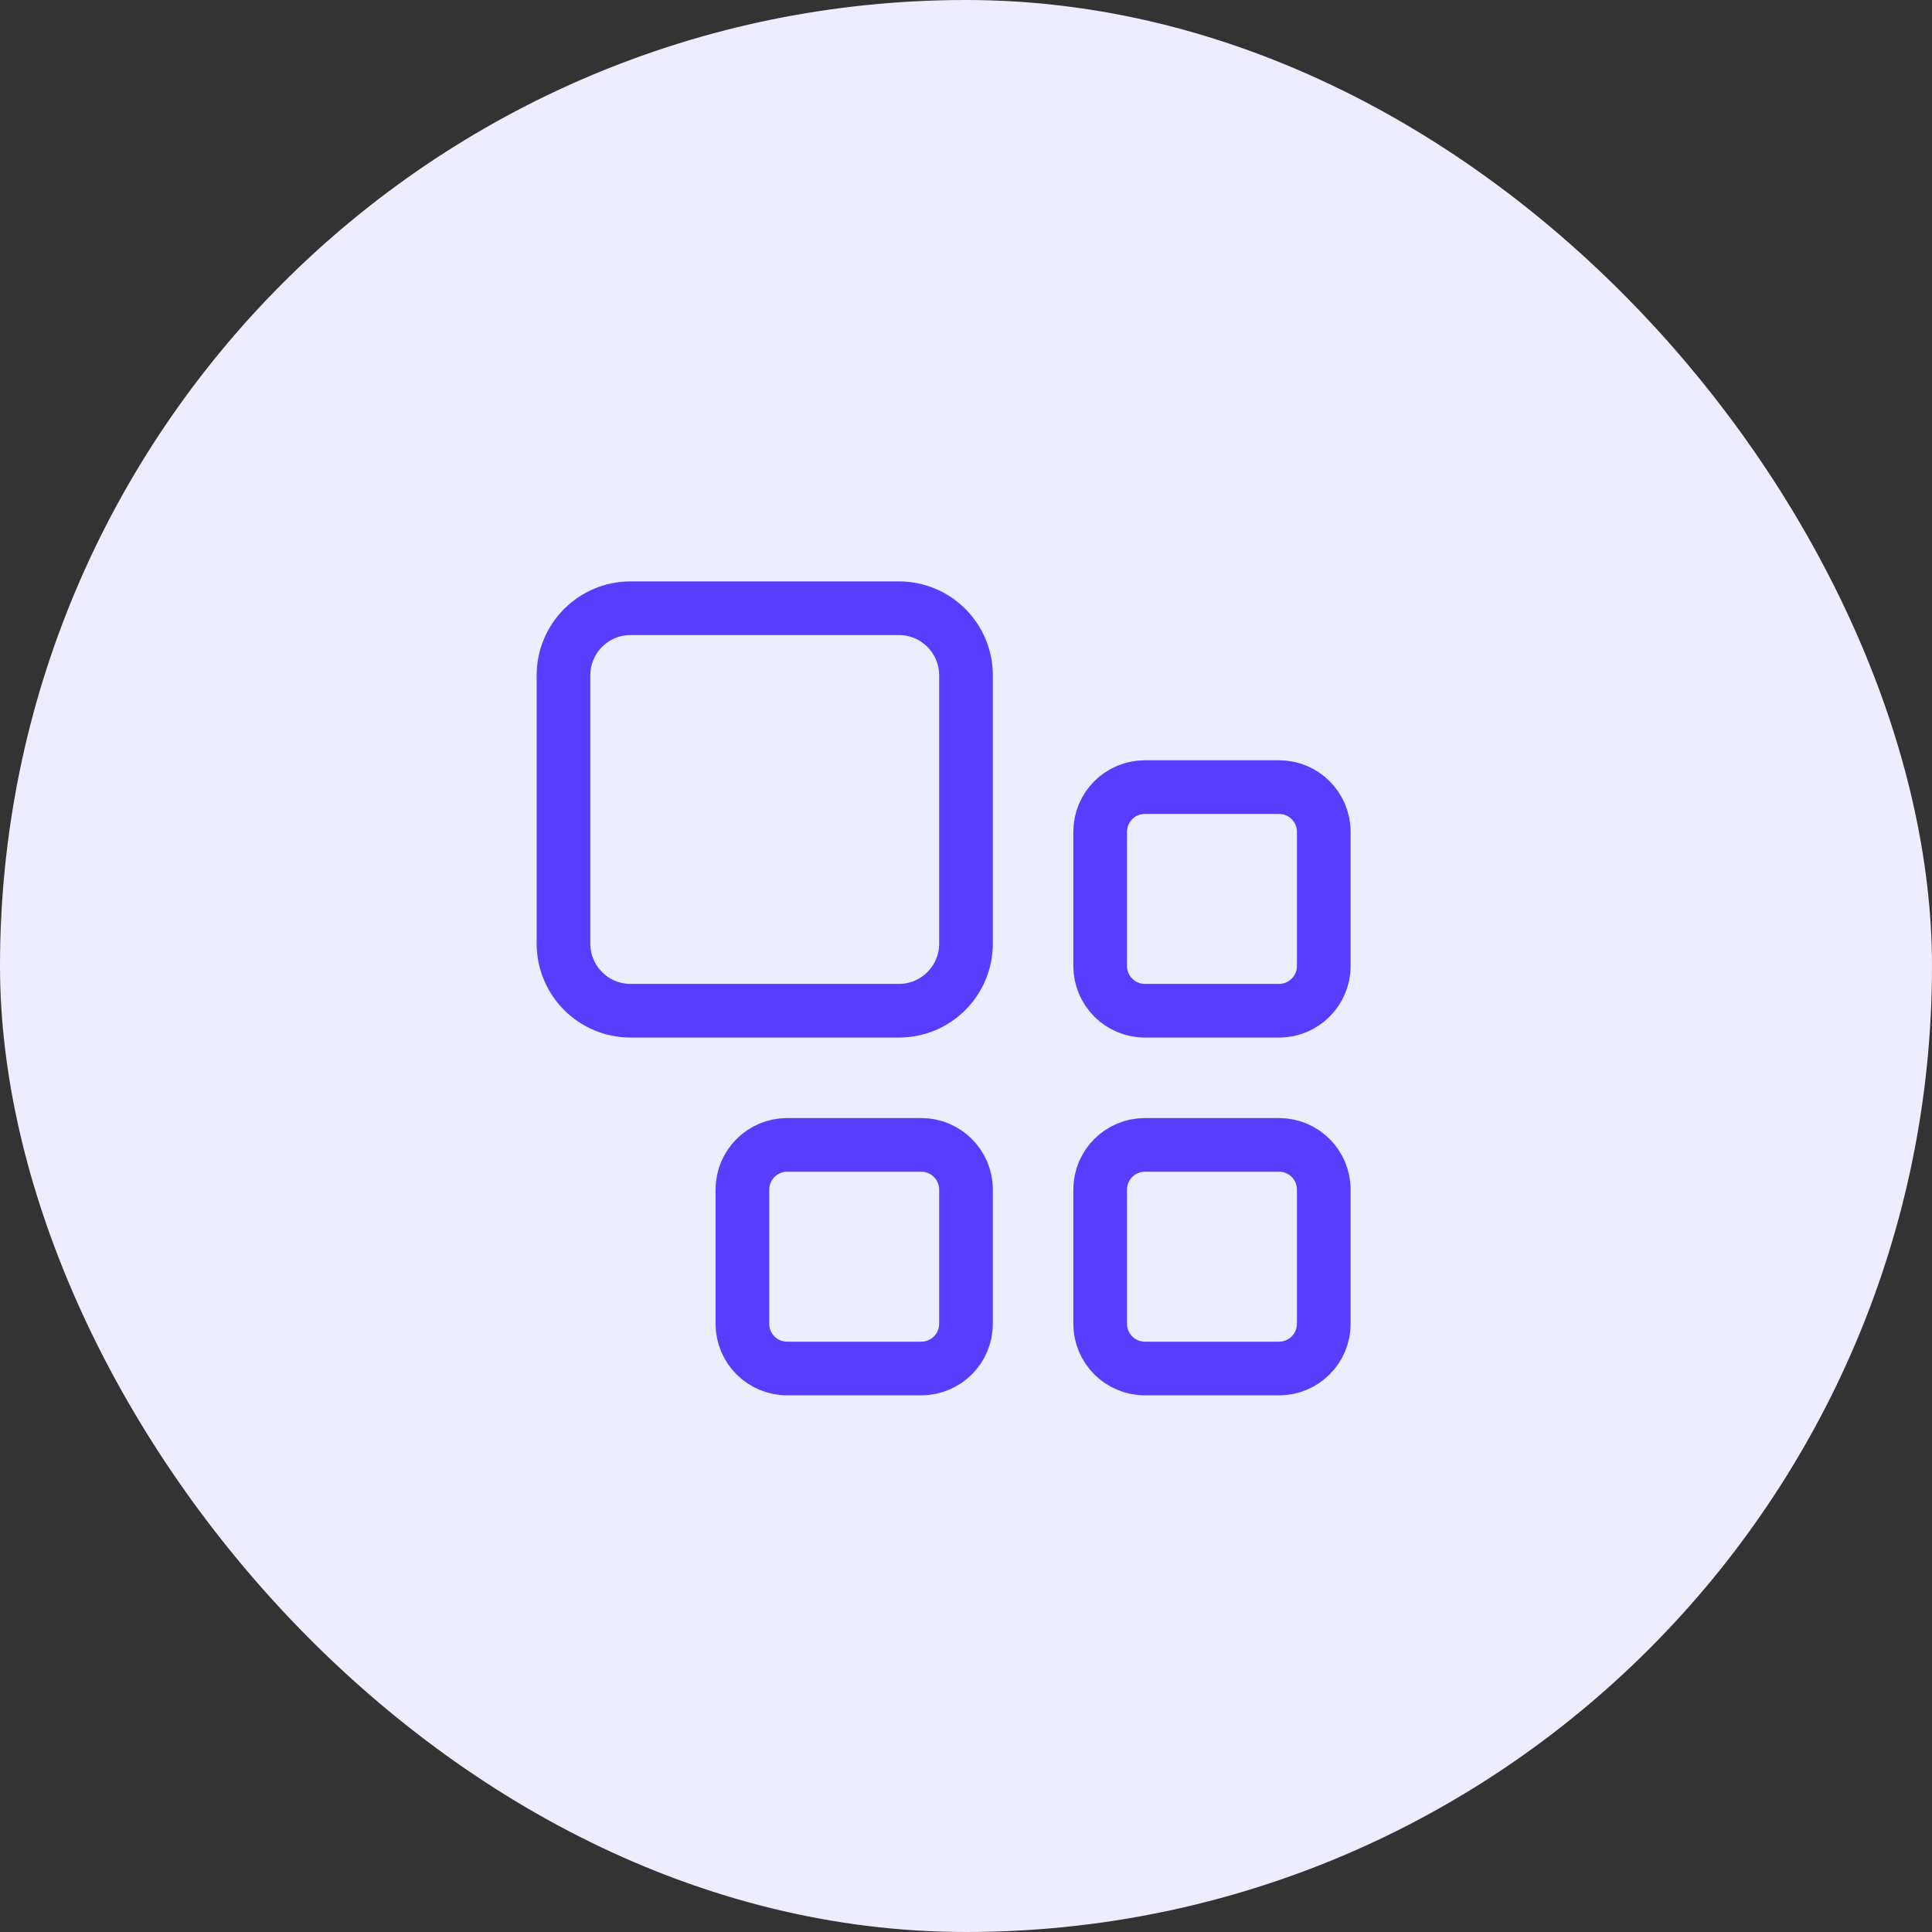
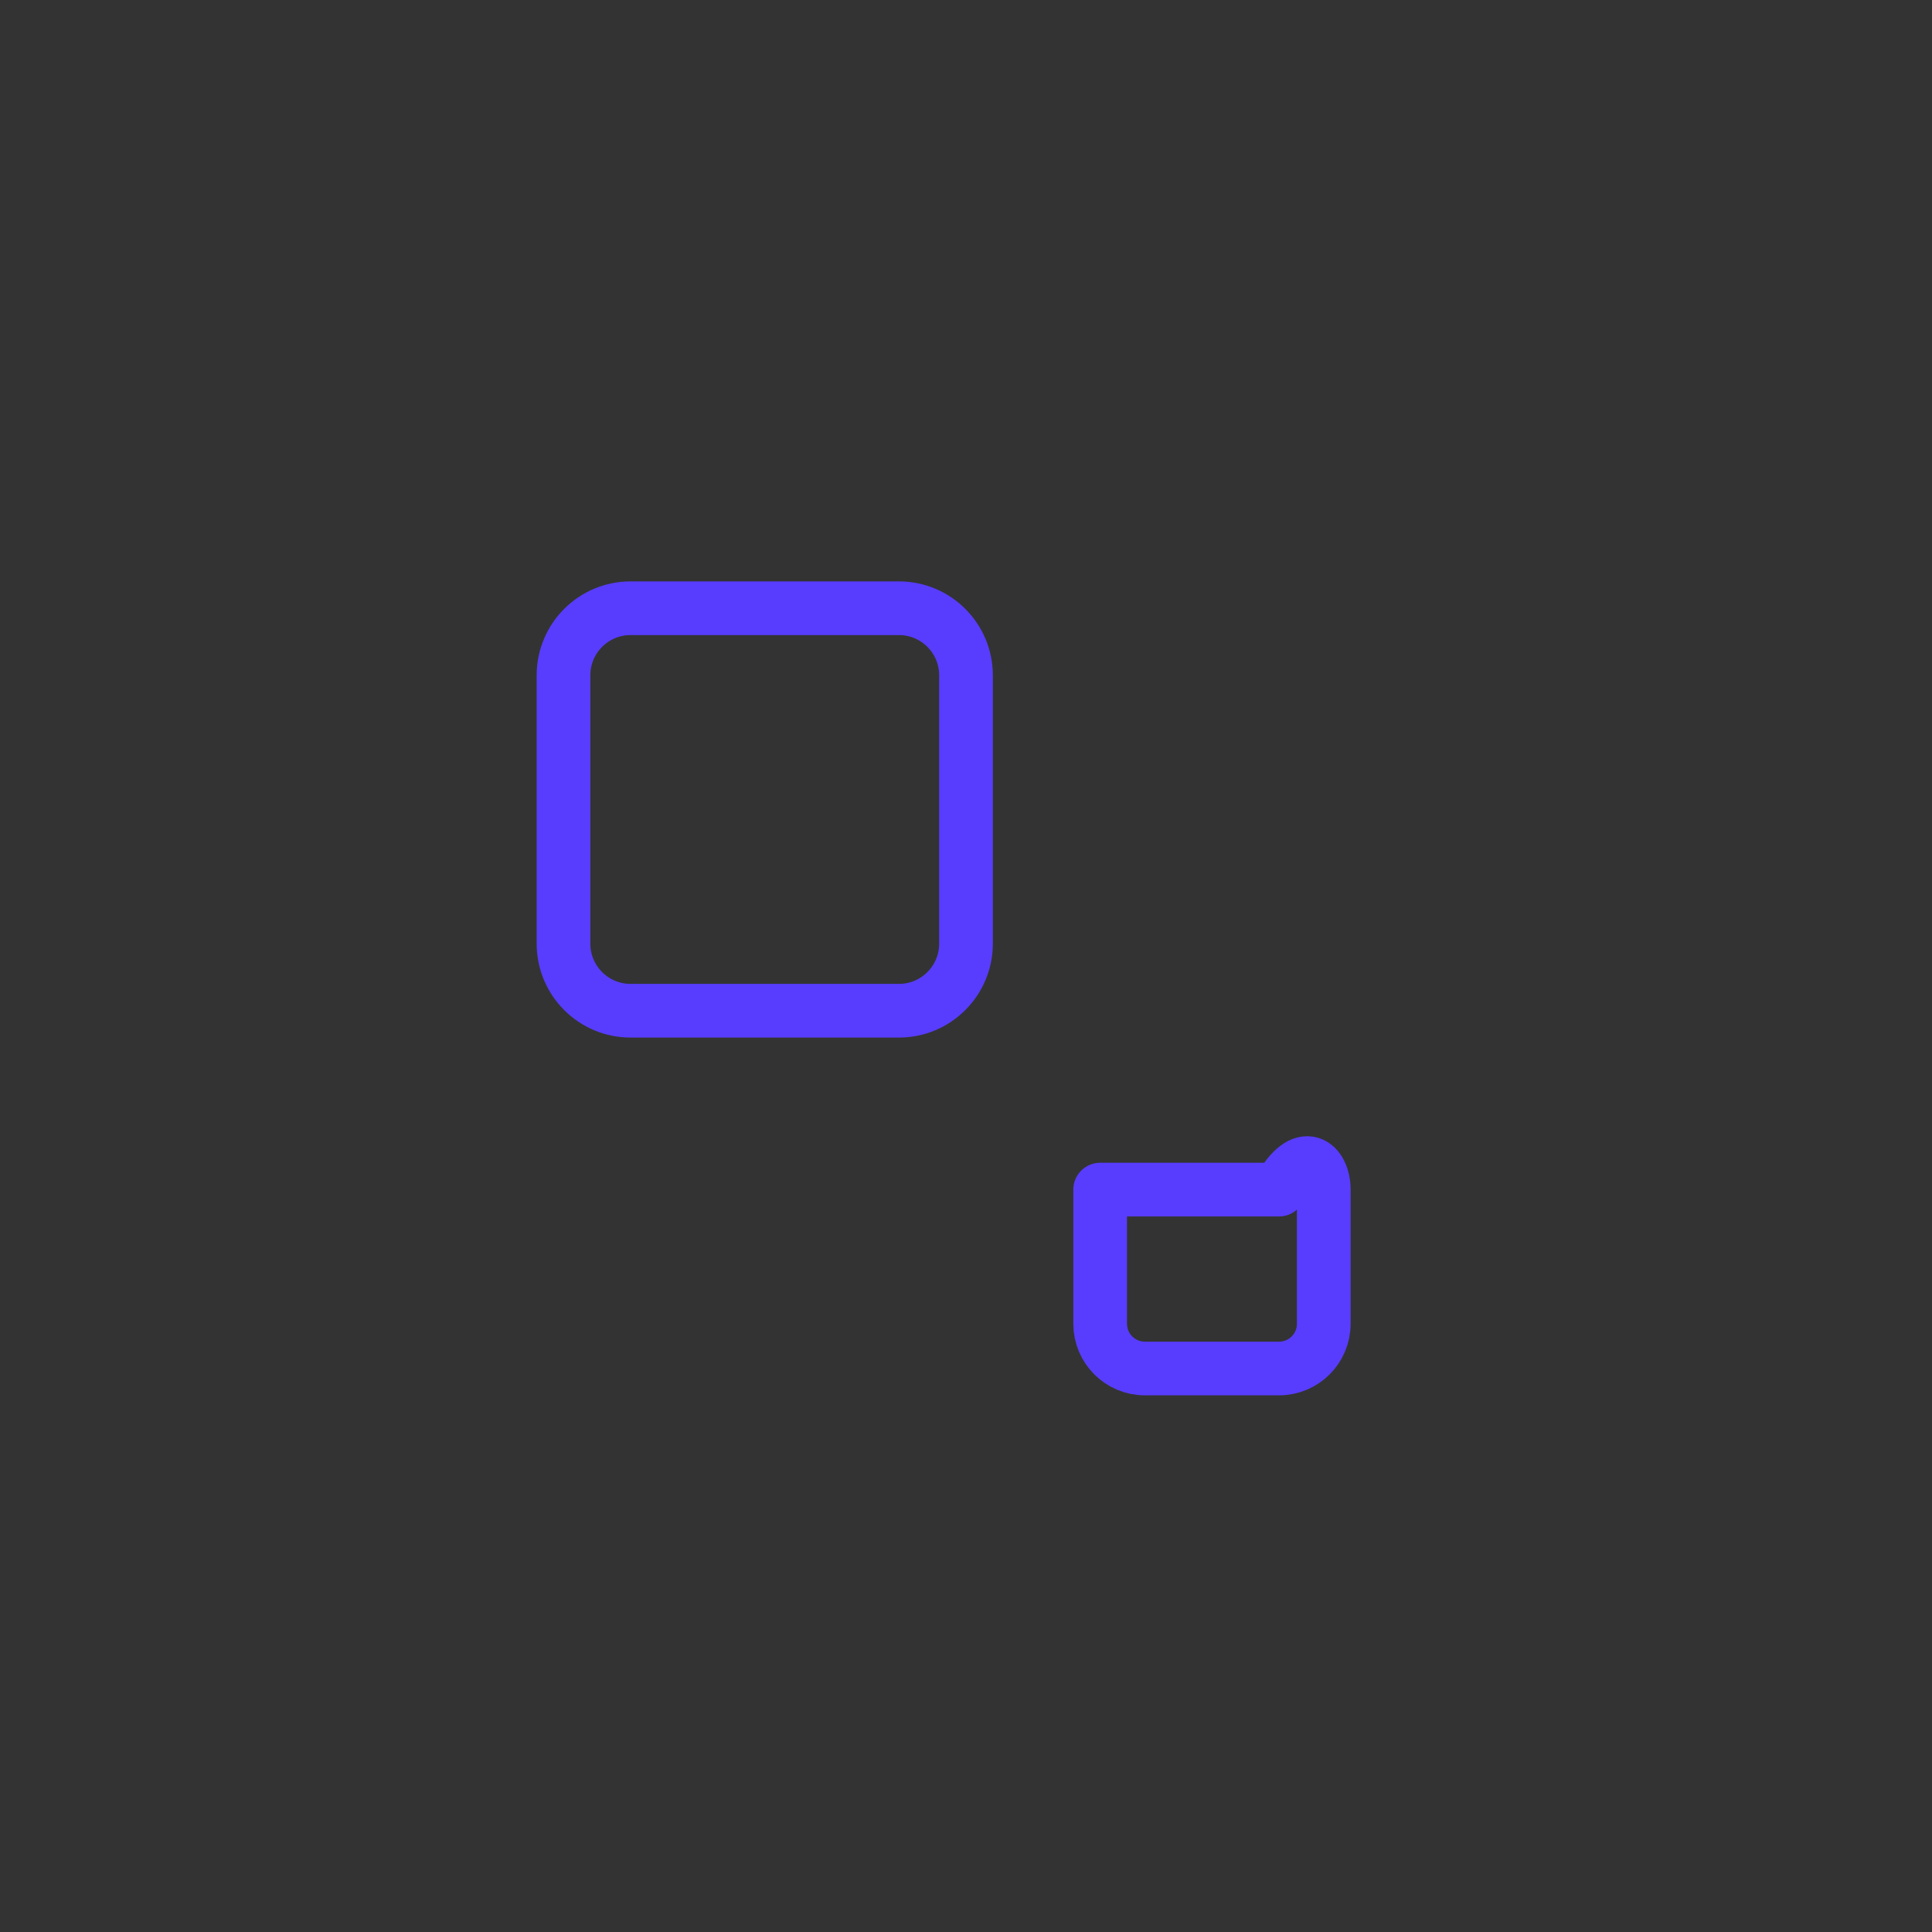
<svg xmlns="http://www.w3.org/2000/svg" width="72" height="72" viewBox="0 0 72 72" fill="none">
  <rect x="0" y="0" width="72" height="72" fill="#333333" stroke="none" />
-   <rect width="72" height="72" rx="36" fill="#EEECFF" />
-   <path d="M41 31C41 30.079 41.746 29.333 42.667 29.333H47.667C48.587 29.333 49.333 30.079 49.333 31V36C49.333 36.92 48.587 37.667 47.667 37.667H42.667C41.746 37.667 41 36.92 41 36V31Z" stroke="#583DFF" stroke-width="2" stroke-linecap="round" stroke-linejoin="round" />
-   <path d="M41 44.333C41 43.413 41.746 42.667 42.667 42.667H47.667C48.587 42.667 49.333 43.413 49.333 44.333V49.333C49.333 50.254 48.587 51 47.667 51H42.667C41.746 51 41 50.254 41 49.333V44.333Z" stroke="#583DFF" stroke-width="2" stroke-linecap="round" stroke-linejoin="round" />
-   <path d="M27.667 44.333C27.667 43.413 28.413 42.667 29.333 42.667H34.333C35.254 42.667 36 43.413 36 44.333V49.333C36 50.254 35.254 51 34.333 51H29.333C28.413 51 27.667 50.254 27.667 49.333V44.333Z" stroke="#583DFF" stroke-width="2" stroke-linecap="round" stroke-linejoin="round" />
+   <path d="M41 44.333H47.667C48.587 42.667 49.333 43.413 49.333 44.333V49.333C49.333 50.254 48.587 51 47.667 51H42.667C41.746 51 41 50.254 41 49.333V44.333Z" stroke="#583DFF" stroke-width="2" stroke-linecap="round" stroke-linejoin="round" />
  <path d="M21 25.167C21 23.786 22.119 22.667 23.5 22.667H33.5C34.881 22.667 36 23.786 36 25.167V35.167C36 36.547 34.881 37.667 33.5 37.667H23.5C22.119 37.667 21 36.547 21 35.167V25.167Z" stroke="#583DFF" stroke-width="2" stroke-linecap="round" stroke-linejoin="round" />
</svg>